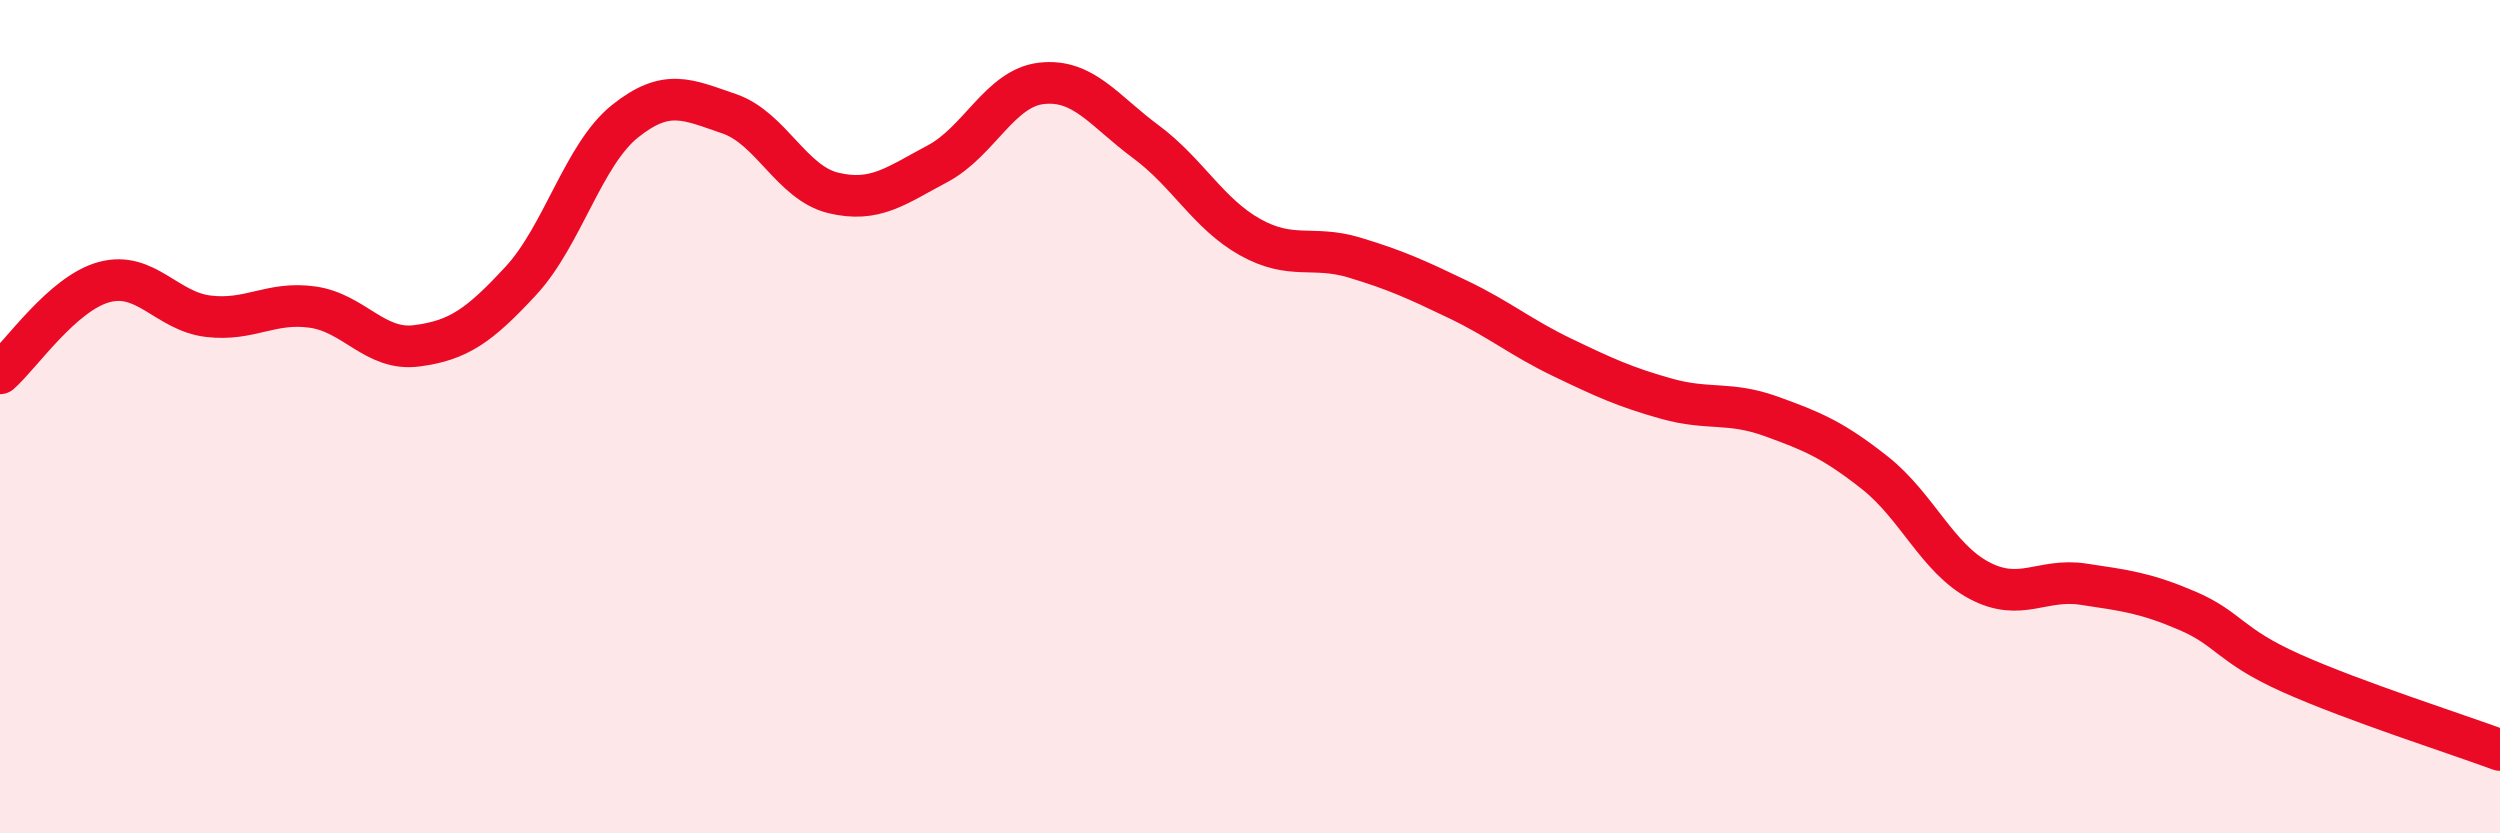
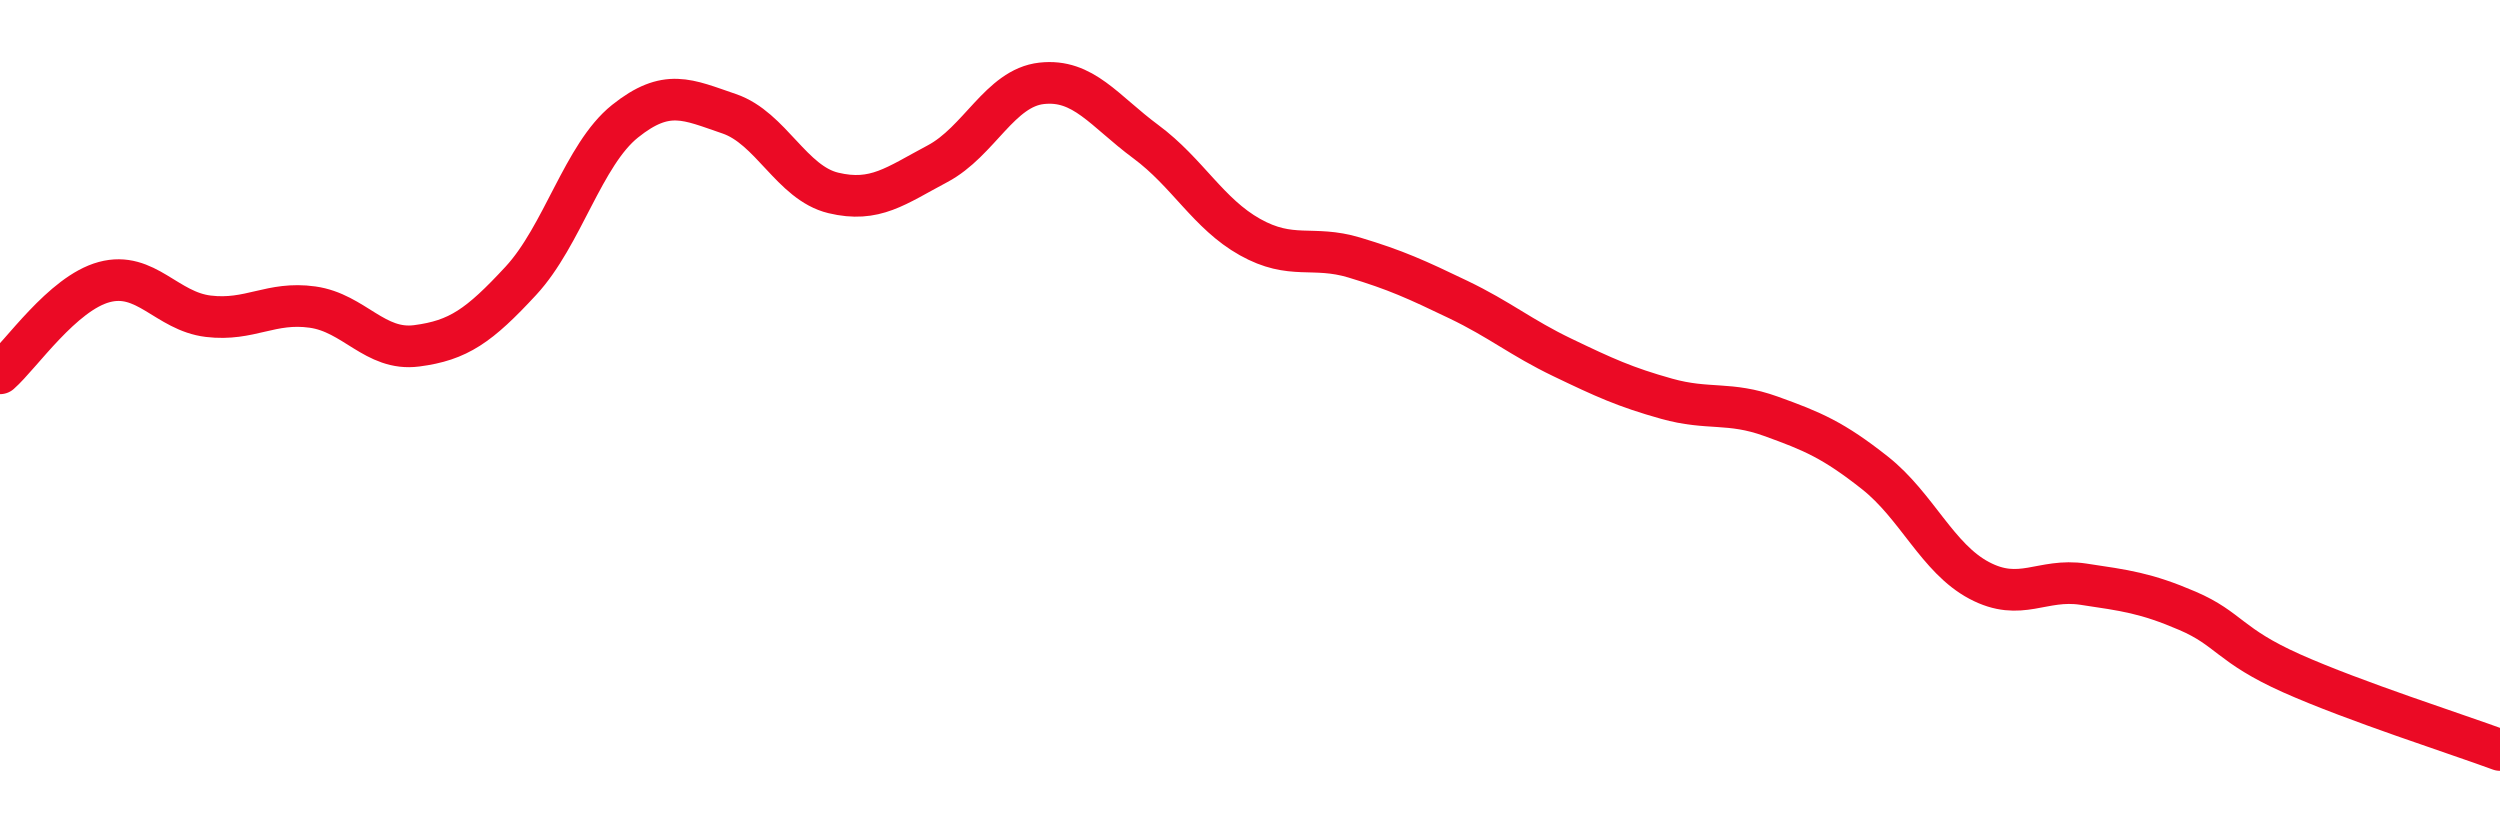
<svg xmlns="http://www.w3.org/2000/svg" width="60" height="20" viewBox="0 0 60 20">
-   <path d="M 0,8.96 C 0.5,8.52 1.5,7.04 2.5,6.77 C 3.5,6.5 4,7.47 5,7.59 C 6,7.71 6.5,7.23 7.5,7.37 C 8.5,7.51 9,8.43 10,8.3 C 11,8.17 11.5,7.82 12.5,6.74 C 13.5,5.66 14,3.71 15,2.91 C 16,2.11 16.5,2.39 17.5,2.73 C 18.5,3.07 19,4.39 20,4.63 C 21,4.87 21.5,4.46 22.5,3.93 C 23.5,3.4 24,2.11 25,2 C 26,1.89 26.5,2.66 27.5,3.4 C 28.5,4.14 29,5.13 30,5.69 C 31,6.25 31.5,5.88 32.5,6.18 C 33.5,6.48 34,6.71 35,7.19 C 36,7.67 36.5,8.1 37.5,8.58 C 38.5,9.06 39,9.29 40,9.57 C 41,9.85 41.5,9.63 42.5,9.99 C 43.5,10.35 44,10.56 45,11.35 C 46,12.14 46.5,13.4 47.5,13.93 C 48.5,14.46 49,13.87 50,14.02 C 51,14.17 51.5,14.23 52.5,14.66 C 53.5,15.09 53.5,15.49 55,16.16 C 56.5,16.83 59,17.63 60,18L60 20L0 20Z" fill="#EB0A25" opacity="0.1" stroke-linecap="round" stroke-linejoin="round" />
  <path d="M 0,8.96 C 0.5,8.52 1.5,7.04 2.5,6.77 C 3.5,6.5 4,7.47 5,7.59 C 6,7.71 6.5,7.23 7.5,7.37 C 8.5,7.51 9,8.43 10,8.3 C 11,8.17 11.5,7.82 12.5,6.74 C 13.5,5.66 14,3.71 15,2.91 C 16,2.11 16.5,2.39 17.5,2.73 C 18.5,3.07 19,4.39 20,4.63 C 21,4.87 21.5,4.46 22.5,3.93 C 23.5,3.4 24,2.11 25,2 C 26,1.89 26.5,2.66 27.5,3.4 C 28.5,4.14 29,5.13 30,5.69 C 31,6.25 31.5,5.88 32.5,6.18 C 33.5,6.48 34,6.71 35,7.19 C 36,7.67 36.5,8.1 37.5,8.58 C 38.5,9.06 39,9.29 40,9.57 C 41,9.85 41.5,9.63 42.5,9.99 C 43.5,10.35 44,10.56 45,11.35 C 46,12.14 46.5,13.4 47.5,13.93 C 48.5,14.46 49,13.87 50,14.02 C 51,14.17 51.5,14.23 52.5,14.66 C 53.5,15.09 53.5,15.49 55,16.16 C 56.5,16.83 59,17.63 60,18" stroke="#EB0A25" stroke-width="1" fill="none" stroke-linecap="round" stroke-linejoin="round" />
</svg>